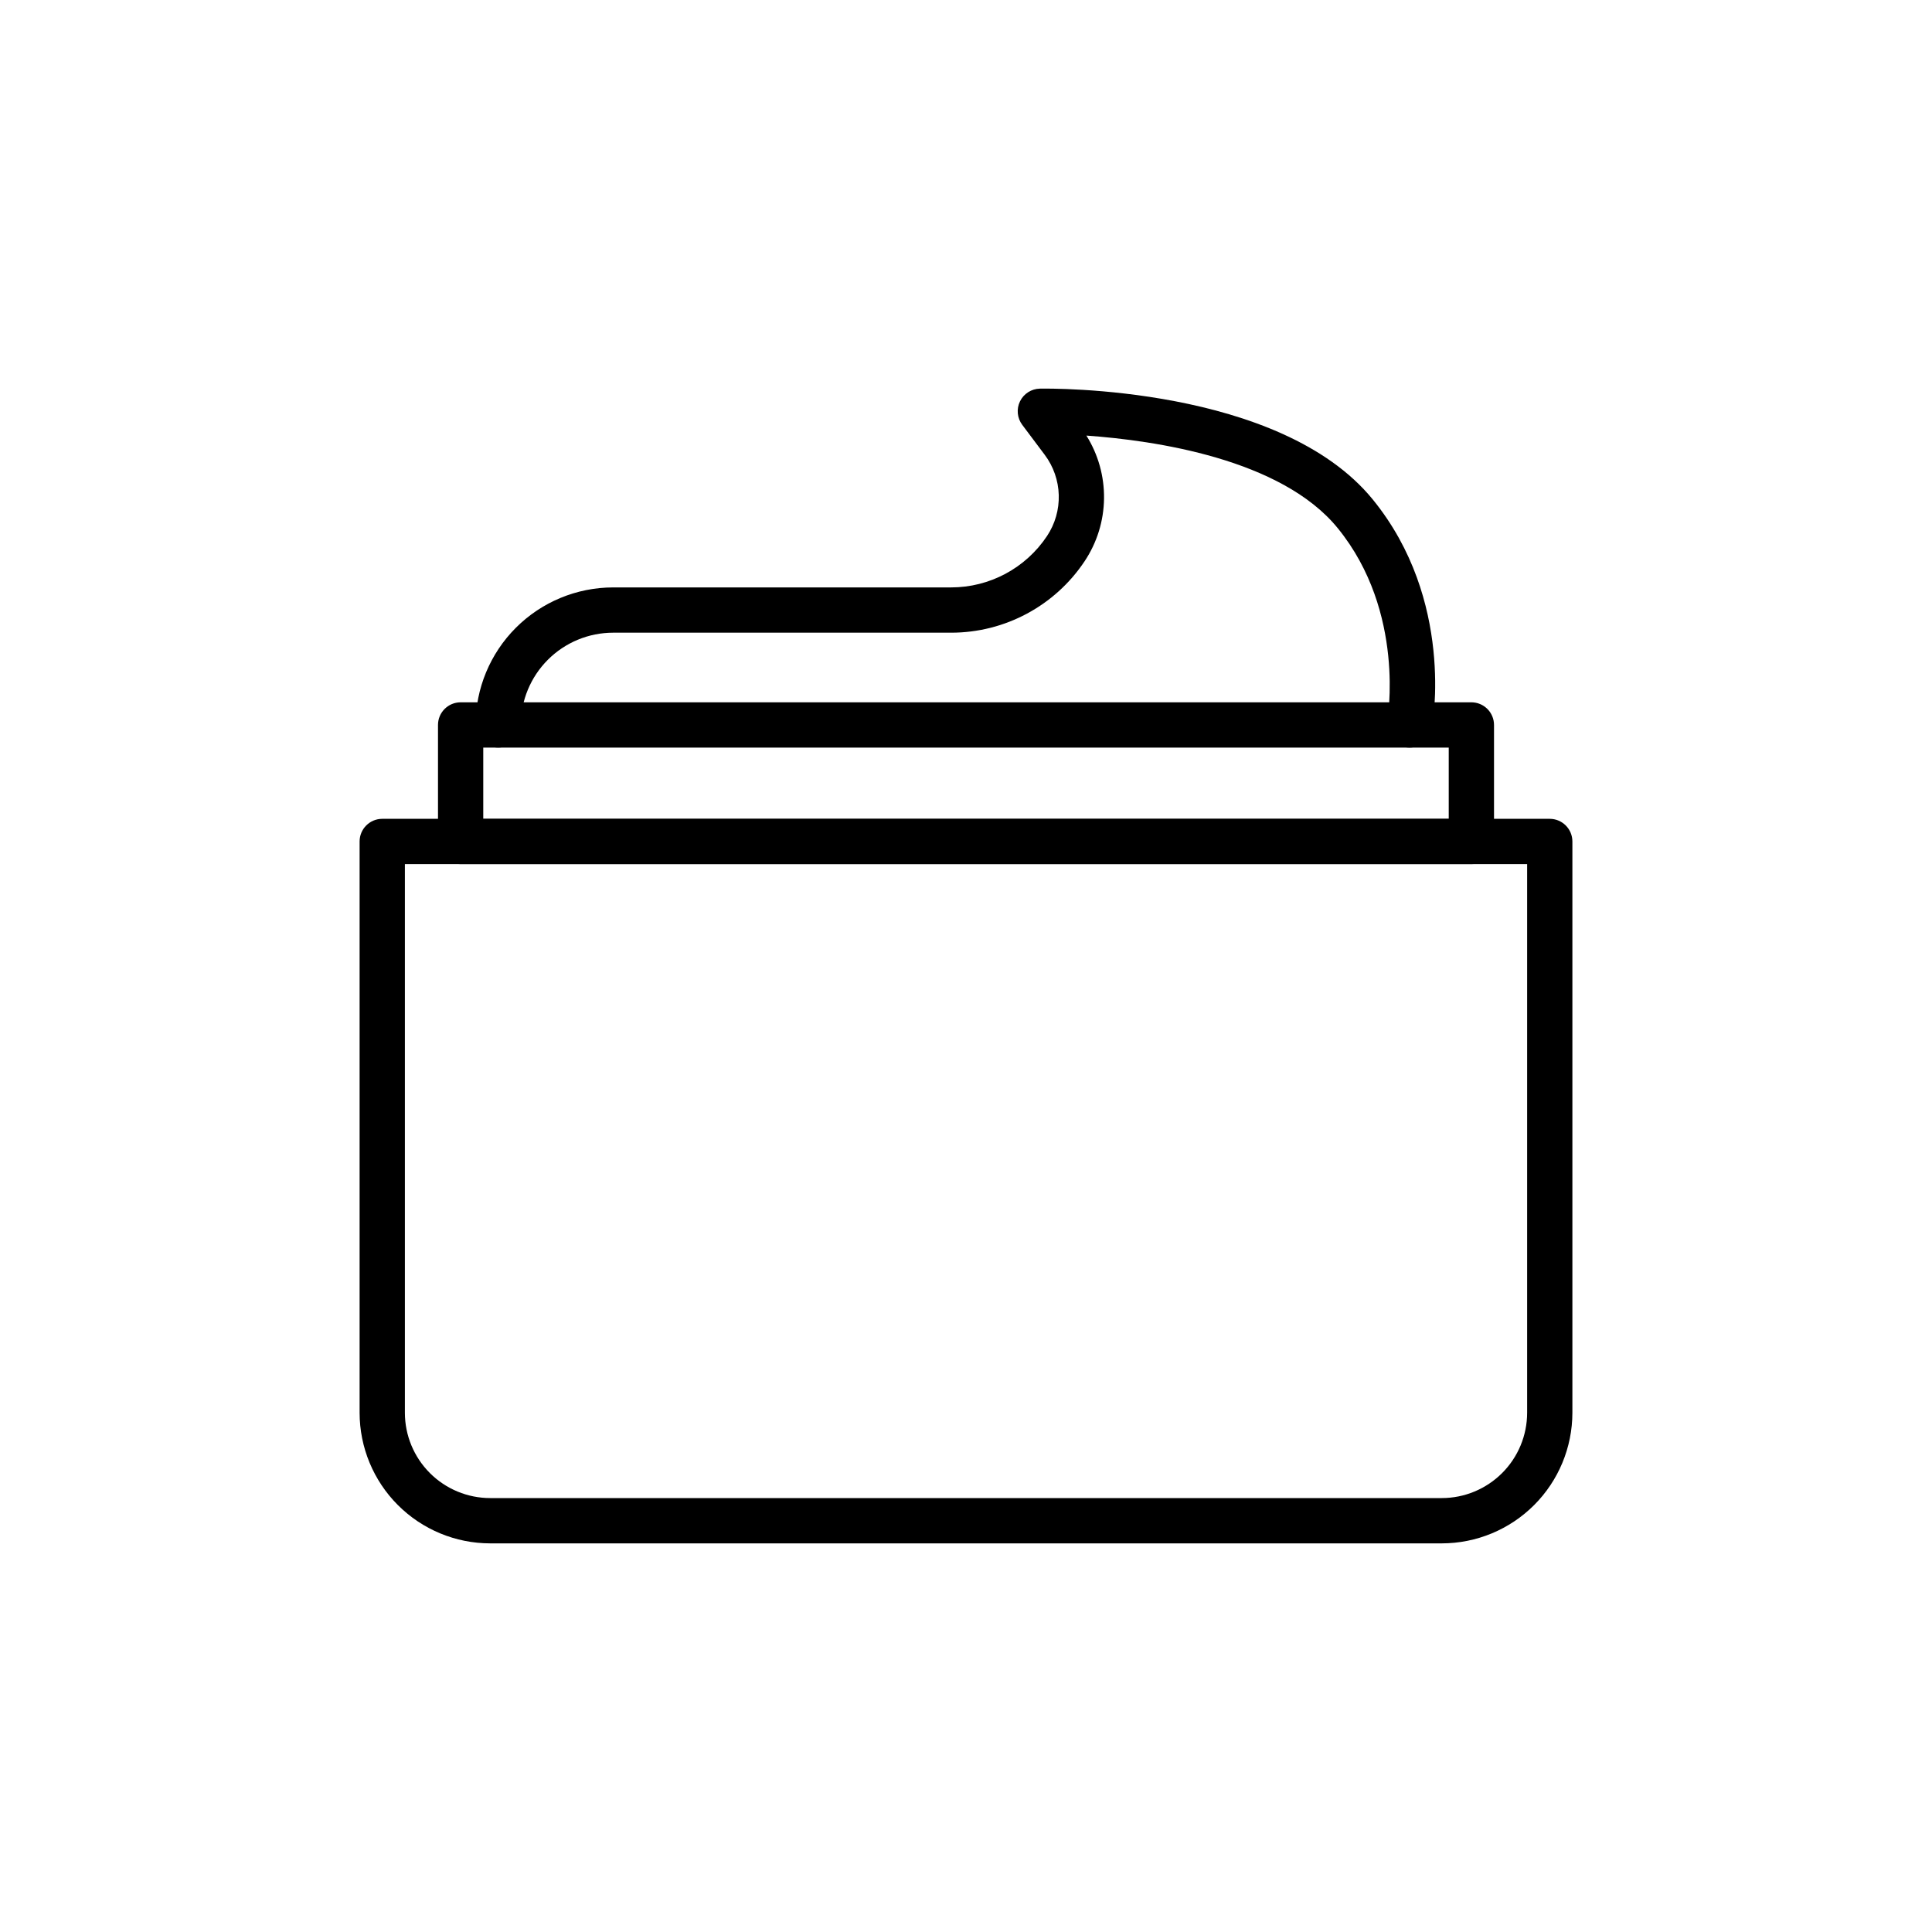
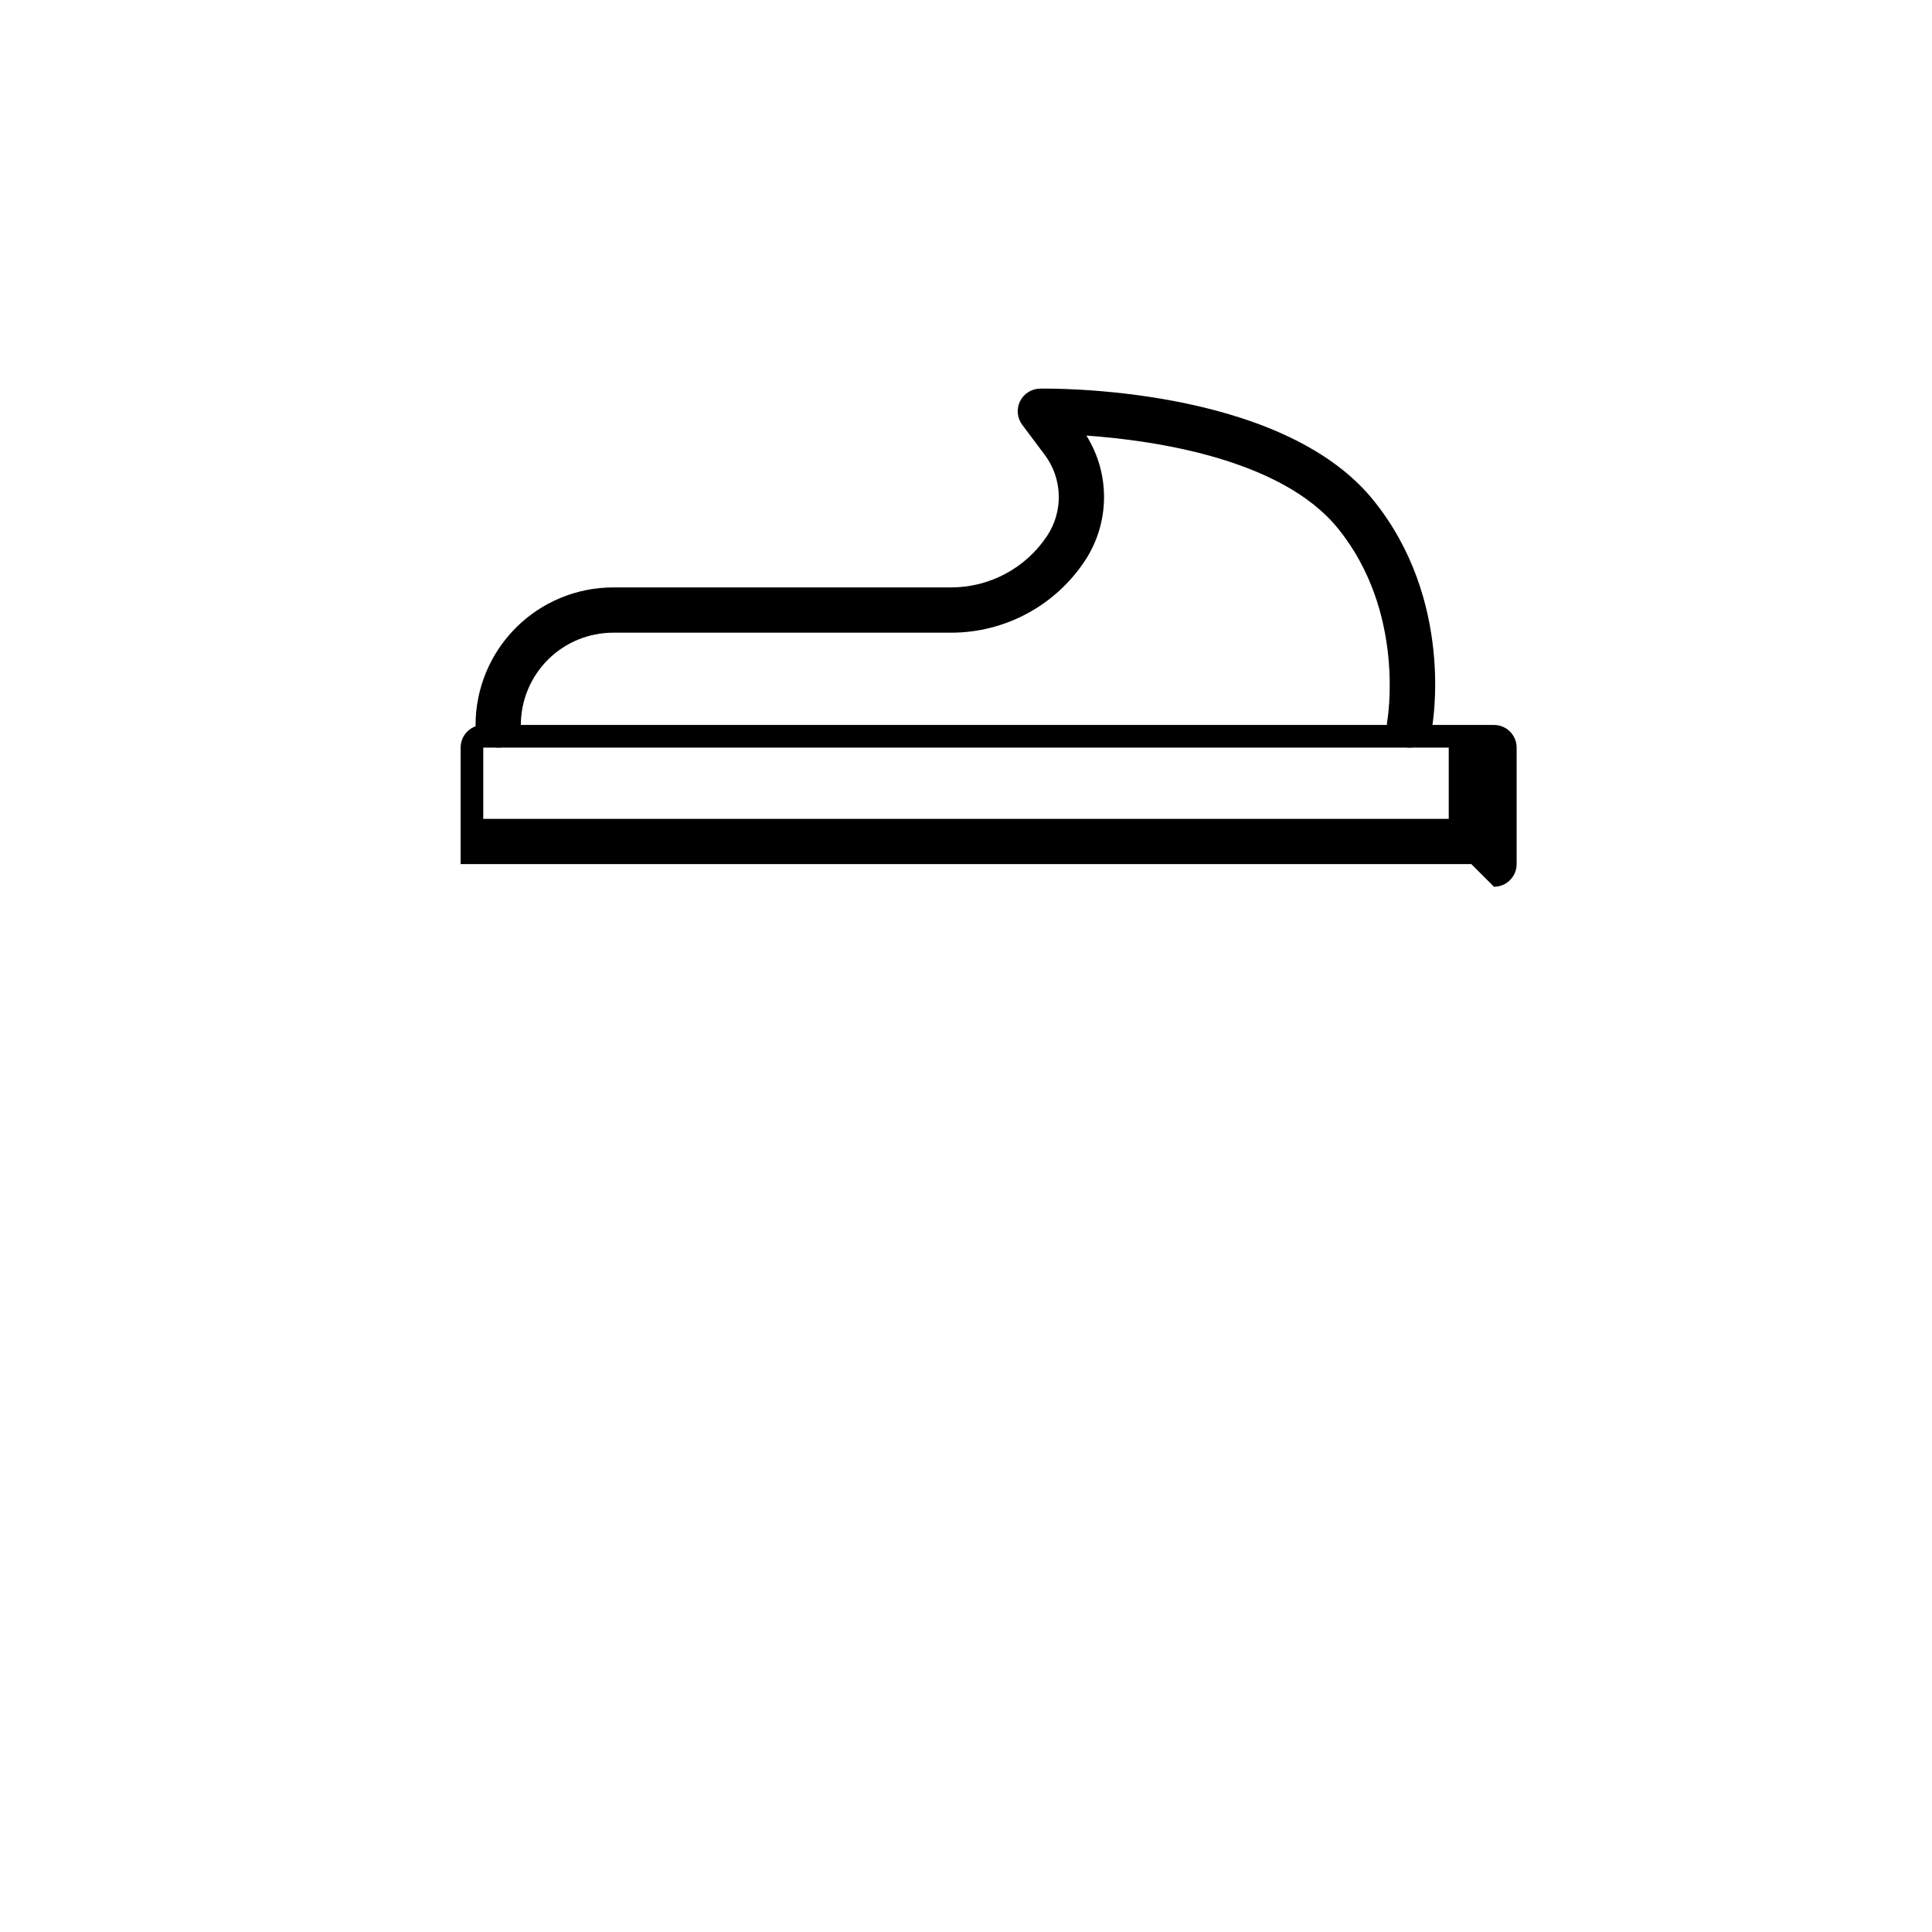
<svg xmlns="http://www.w3.org/2000/svg" fill="#000000" width="800px" height="800px" version="1.1" viewBox="144 144 512 512">
  <g>
-     <path d="m526.1 553.01h-252.2c-9.172-0.008-17.969-3.66-24.453-10.145-6.488-6.488-10.137-15.281-10.148-24.457v-151.41c0-3.312 2.688-6 6-6h309.4c1.594 0 3.117 0.633 4.242 1.758s1.758 2.652 1.758 4.242v151.41c-0.012 9.176-3.66 17.969-10.145 24.457-6.488 6.488-15.285 10.137-24.457 10.145zm-274.8-180.02v145.41c0.004 5.992 2.387 11.738 6.625 15.977s9.984 6.625 15.977 6.629h252.2c5.992-0.004 11.738-2.391 15.977-6.629 4.238-4.234 6.621-9.98 6.629-15.977v-145.41z" />
-     <path d="m533.93 373h-267.86c-3.312 0-5.996-2.688-5.996-6v-30.879c0-3.312 2.684-6 5.996-6h267.86c1.59 0 3.117 0.633 4.242 1.758s1.758 2.648 1.758 4.242v30.879c0 1.59-0.633 3.117-1.758 4.242s-2.652 1.758-4.242 1.758zm-261.86-11.996 255.86-0.004v-18.883h-255.86z" />
+     <path d="m533.93 373h-267.86v-30.879c0-3.312 2.684-6 5.996-6h267.86c1.59 0 3.117 0.633 4.242 1.758s1.758 2.648 1.758 4.242v30.879c0 1.59-0.633 3.117-1.758 4.242s-2.652 1.758-4.242 1.758zm-261.86-11.996 255.86-0.004v-18.883h-255.86z" />
    <path d="m517.55 342.12c-1.785 0-3.481-0.793-4.621-2.168-1.141-1.371-1.609-3.18-1.285-4.934 0.051-0.27 4.977-28.797-13.125-51.043-14.961-18.383-48.527-23.258-66.617-24.539 3.137 5.004 4.758 10.801 4.676 16.703-0.078 5.902-1.859 11.656-5.129 16.57-7.887 11.859-21.188 18.977-35.43 18.961h-89.547c-6.481 0.008-12.695 2.586-17.277 7.168-4.586 4.586-7.164 10.797-7.168 17.281 0 3.312-2.688 5.996-6 5.996s-6-2.684-6-5.996c0.012-9.664 3.856-18.926 10.688-25.758 6.832-6.832 16.098-10.676 25.758-10.688h89.547c10.23 0.012 19.785-5.102 25.449-13.617 2.133-3.211 3.223-7 3.113-10.852-0.105-3.852-1.402-7.578-3.711-10.66l-5.965-7.953c-1.352-1.805-1.582-4.211-0.594-6.234 0.988-2.023 3.027-3.324 5.281-3.363 2.59-0.051 63.637-0.816 88.234 29.406 21.688 26.652 15.871 59.438 15.609 60.82-0.531 2.836-3.004 4.894-5.887 4.898z" />
  </g>
</svg>